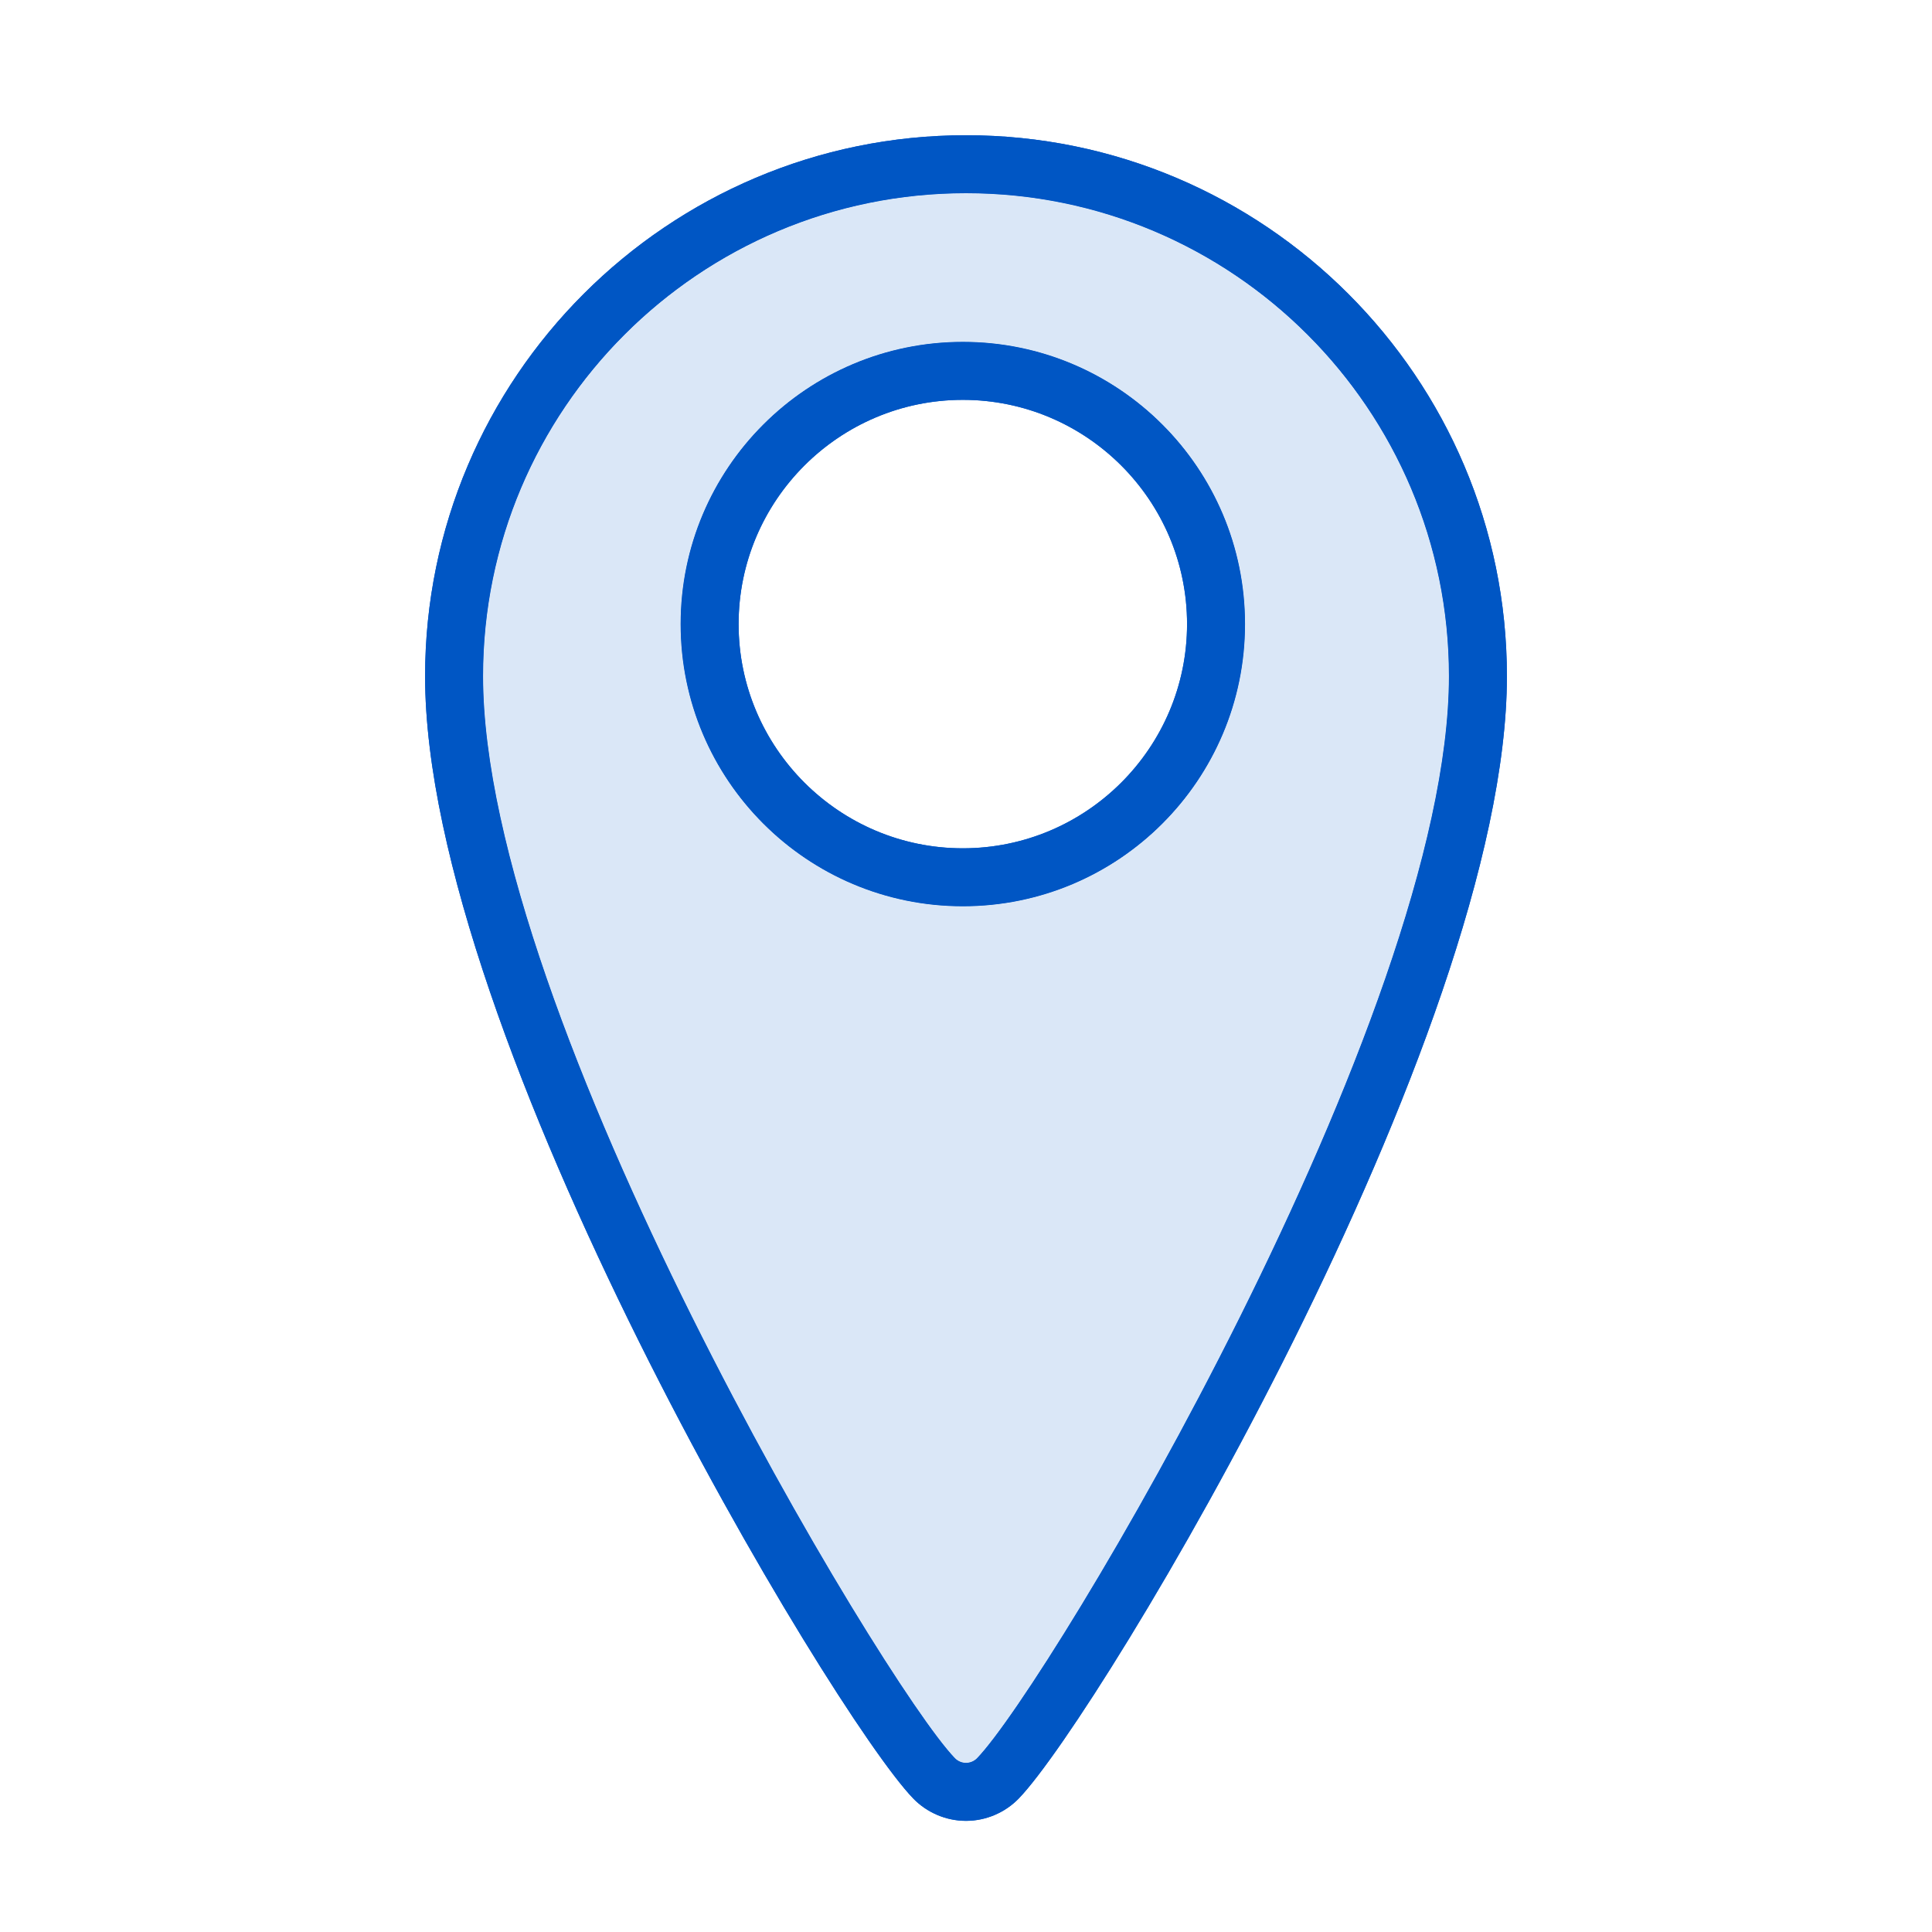
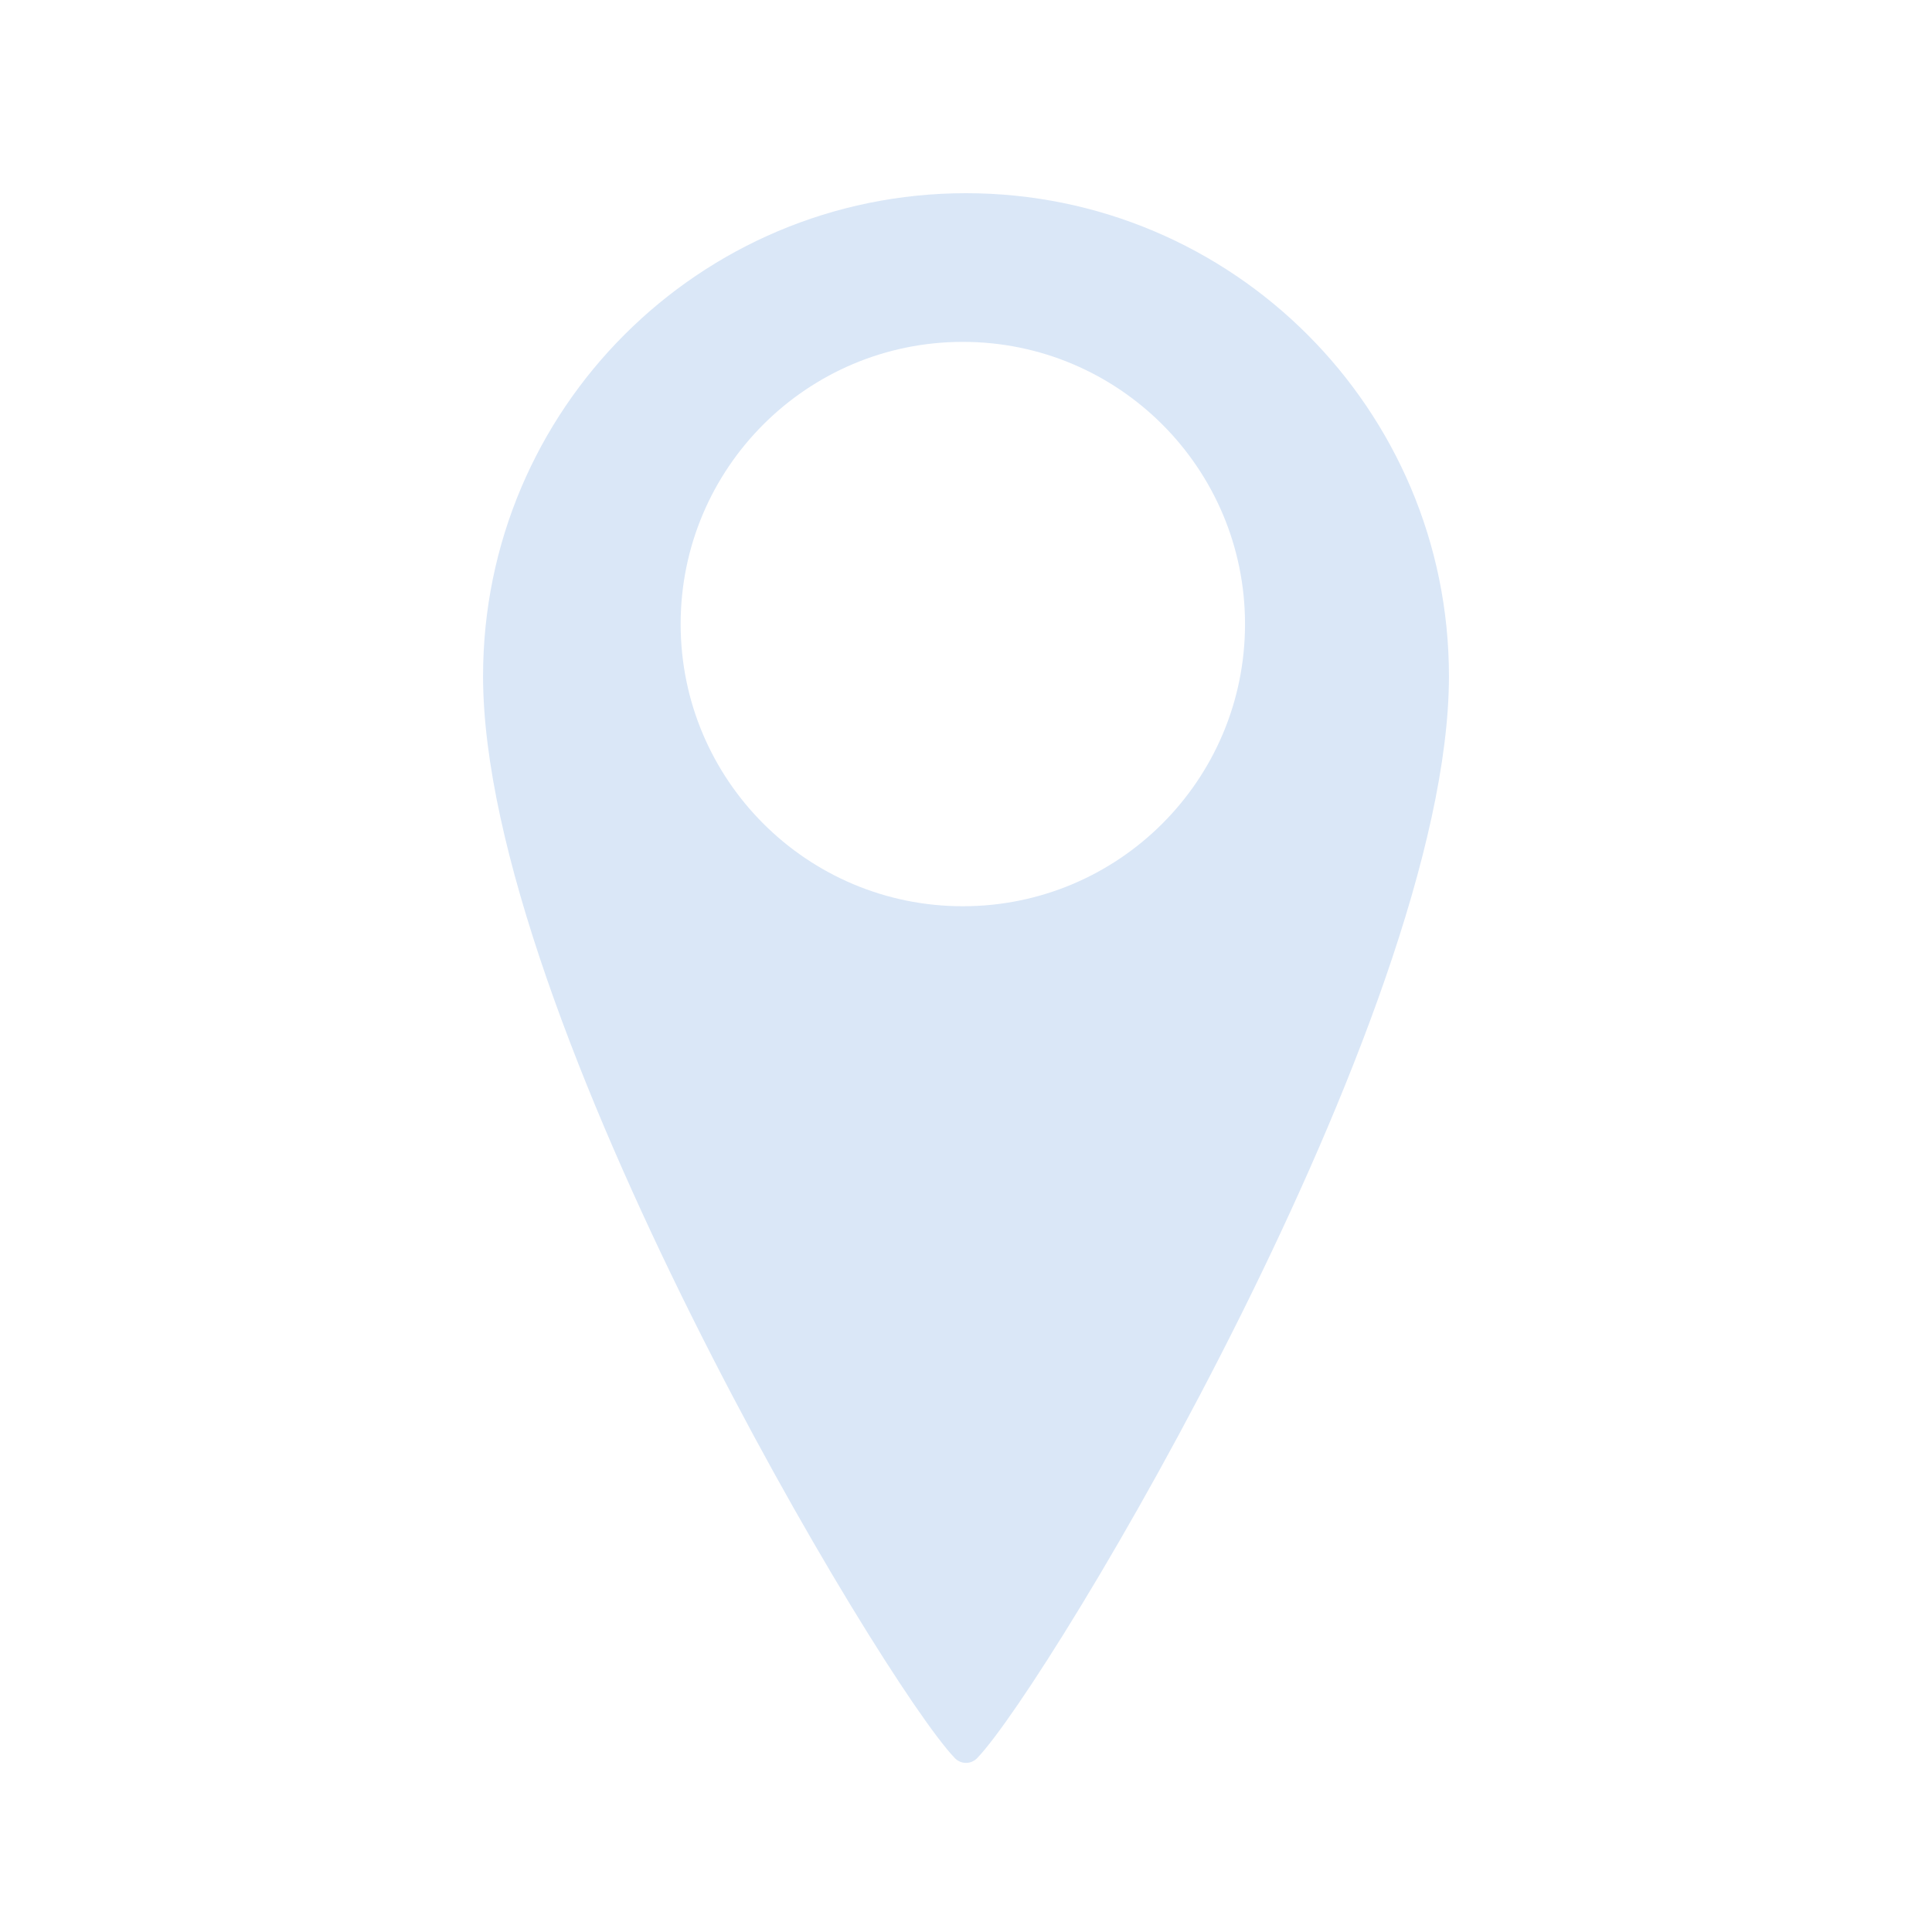
<svg xmlns="http://www.w3.org/2000/svg" version="1.1" x="0px" y="0px" viewBox="0 0 100 100" style="enable-background:new 0 0 100 100;" xml:space="preserve">
  <g id="レイヤー_3">
</g>
  <g id="編集用">
    <g>
-       <path style="fill:#DAE7F7;" d="M50,10c-13.805,0-24.997,11.191-24.997,24.997c0,17.6,20.674,52.115,24.419,56.003    c0.317,0.329,0.839,0.329,1.156,0c3.744-3.889,24.419-38.404,24.419-56.003C74.997,21.191,63.805,10,50,10z M49.836,46.907    c-8.066,0-14.606-6.539-14.606-14.606c0-8.066,6.539-14.606,14.606-14.606c8.066,0,14.606,6.539,14.606,14.606    C64.442,40.368,57.903,46.907,49.836,46.907z" />
-     </g>
+       </g>
    <g>
-       <path style="fill:#0056C4;" d="M50,10c13.805,0,24.997,11.191,24.997,24.997c0,17.6-20.674,52.115-24.419,56.003    c-0.158,0.164-0.368,0.247-0.578,0.247S49.581,91.164,49.422,91c-3.744-3.889-24.419-38.404-24.419-56.003    C25.003,21.191,36.195,10,50,10 M50,7C34.563,7,22.003,19.559,22.003,34.997c0,18.662,21.059,53.724,25.258,58.084    c0.713,0.741,1.712,1.166,2.739,1.166c1.027,0,2.026-0.425,2.739-1.166c4.199-4.36,25.258-39.422,25.258-58.084    C77.997,19.559,65.437,7,50,7L50,7z" />
-     </g>
+       </g>
    <g>
-       <path style="fill:#0056C4;" d="M49.836,20.696c6.399,0,11.606,5.206,11.606,11.606s-5.206,11.606-11.606,11.606    c-6.399,0-11.606-5.206-11.606-11.606S43.437,20.696,49.836,20.696 M49.836,17.696c-8.066,0-14.606,6.539-14.606,14.606    s6.539,14.606,14.606,14.606c8.066,0,14.606-6.539,14.606-14.606S57.903,17.696,49.836,17.696L49.836,17.696z" />
-     </g>
+       </g>
  </g>
  <g id="アウトライン">
    <g>
      <path style="fill:#DAE7F7;" d="M50,10c-13.805,0-24.997,11.191-24.997,24.997c0,17.6,20.674,52.115,24.419,56.003    c0.317,0.329,0.839,0.329,1.156,0c3.744-3.889,24.419-38.404,24.419-56.003C74.997,21.191,63.805,10,50,10z M49.836,46.907    c-8.066,0-14.606-6.539-14.606-14.606c0-8.066,6.539-14.606,14.606-14.606c8.066,0,14.606,6.539,14.606,14.606    C64.442,40.368,57.903,46.907,49.836,46.907z" />
    </g>
-     <path style="fill:#0056C4;" d="M50,10c13.805,0,24.997,11.191,24.997,24.997c0,17.6-20.674,52.115-24.419,56.003   c-0.158,0.164-0.368,0.247-0.578,0.247S49.581,91.164,49.422,91c-3.744-3.889-24.419-38.404-24.419-56.003   C25.003,21.191,36.195,10,50,10 M50,7C34.563,7,22.003,19.559,22.003,34.997c0,18.662,21.059,53.724,25.258,58.084   c0.713,0.741,1.712,1.166,2.739,1.166c1.027,0,2.026-0.425,2.739-1.166c4.199-4.36,25.258-39.422,25.258-58.084   C77.997,19.559,65.437,7,50,7L50,7z" />
-     <path style="fill:#0056C4;" d="M49.836,20.696c6.399,0,11.606,5.206,11.606,11.606s-5.206,11.606-11.606,11.606   c-6.399,0-11.606-5.206-11.606-11.606S43.437,20.696,49.836,20.696 M49.836,17.696c-8.066,0-14.606,6.539-14.606,14.606   s6.539,14.606,14.606,14.606c8.066,0,14.606-6.539,14.606-14.606S57.903,17.696,49.836,17.696L49.836,17.696z" />
  </g>
  <g id="レイヤー_1">
</g>
  <g id="編集モード" style="display:none;">
</g>
</svg>